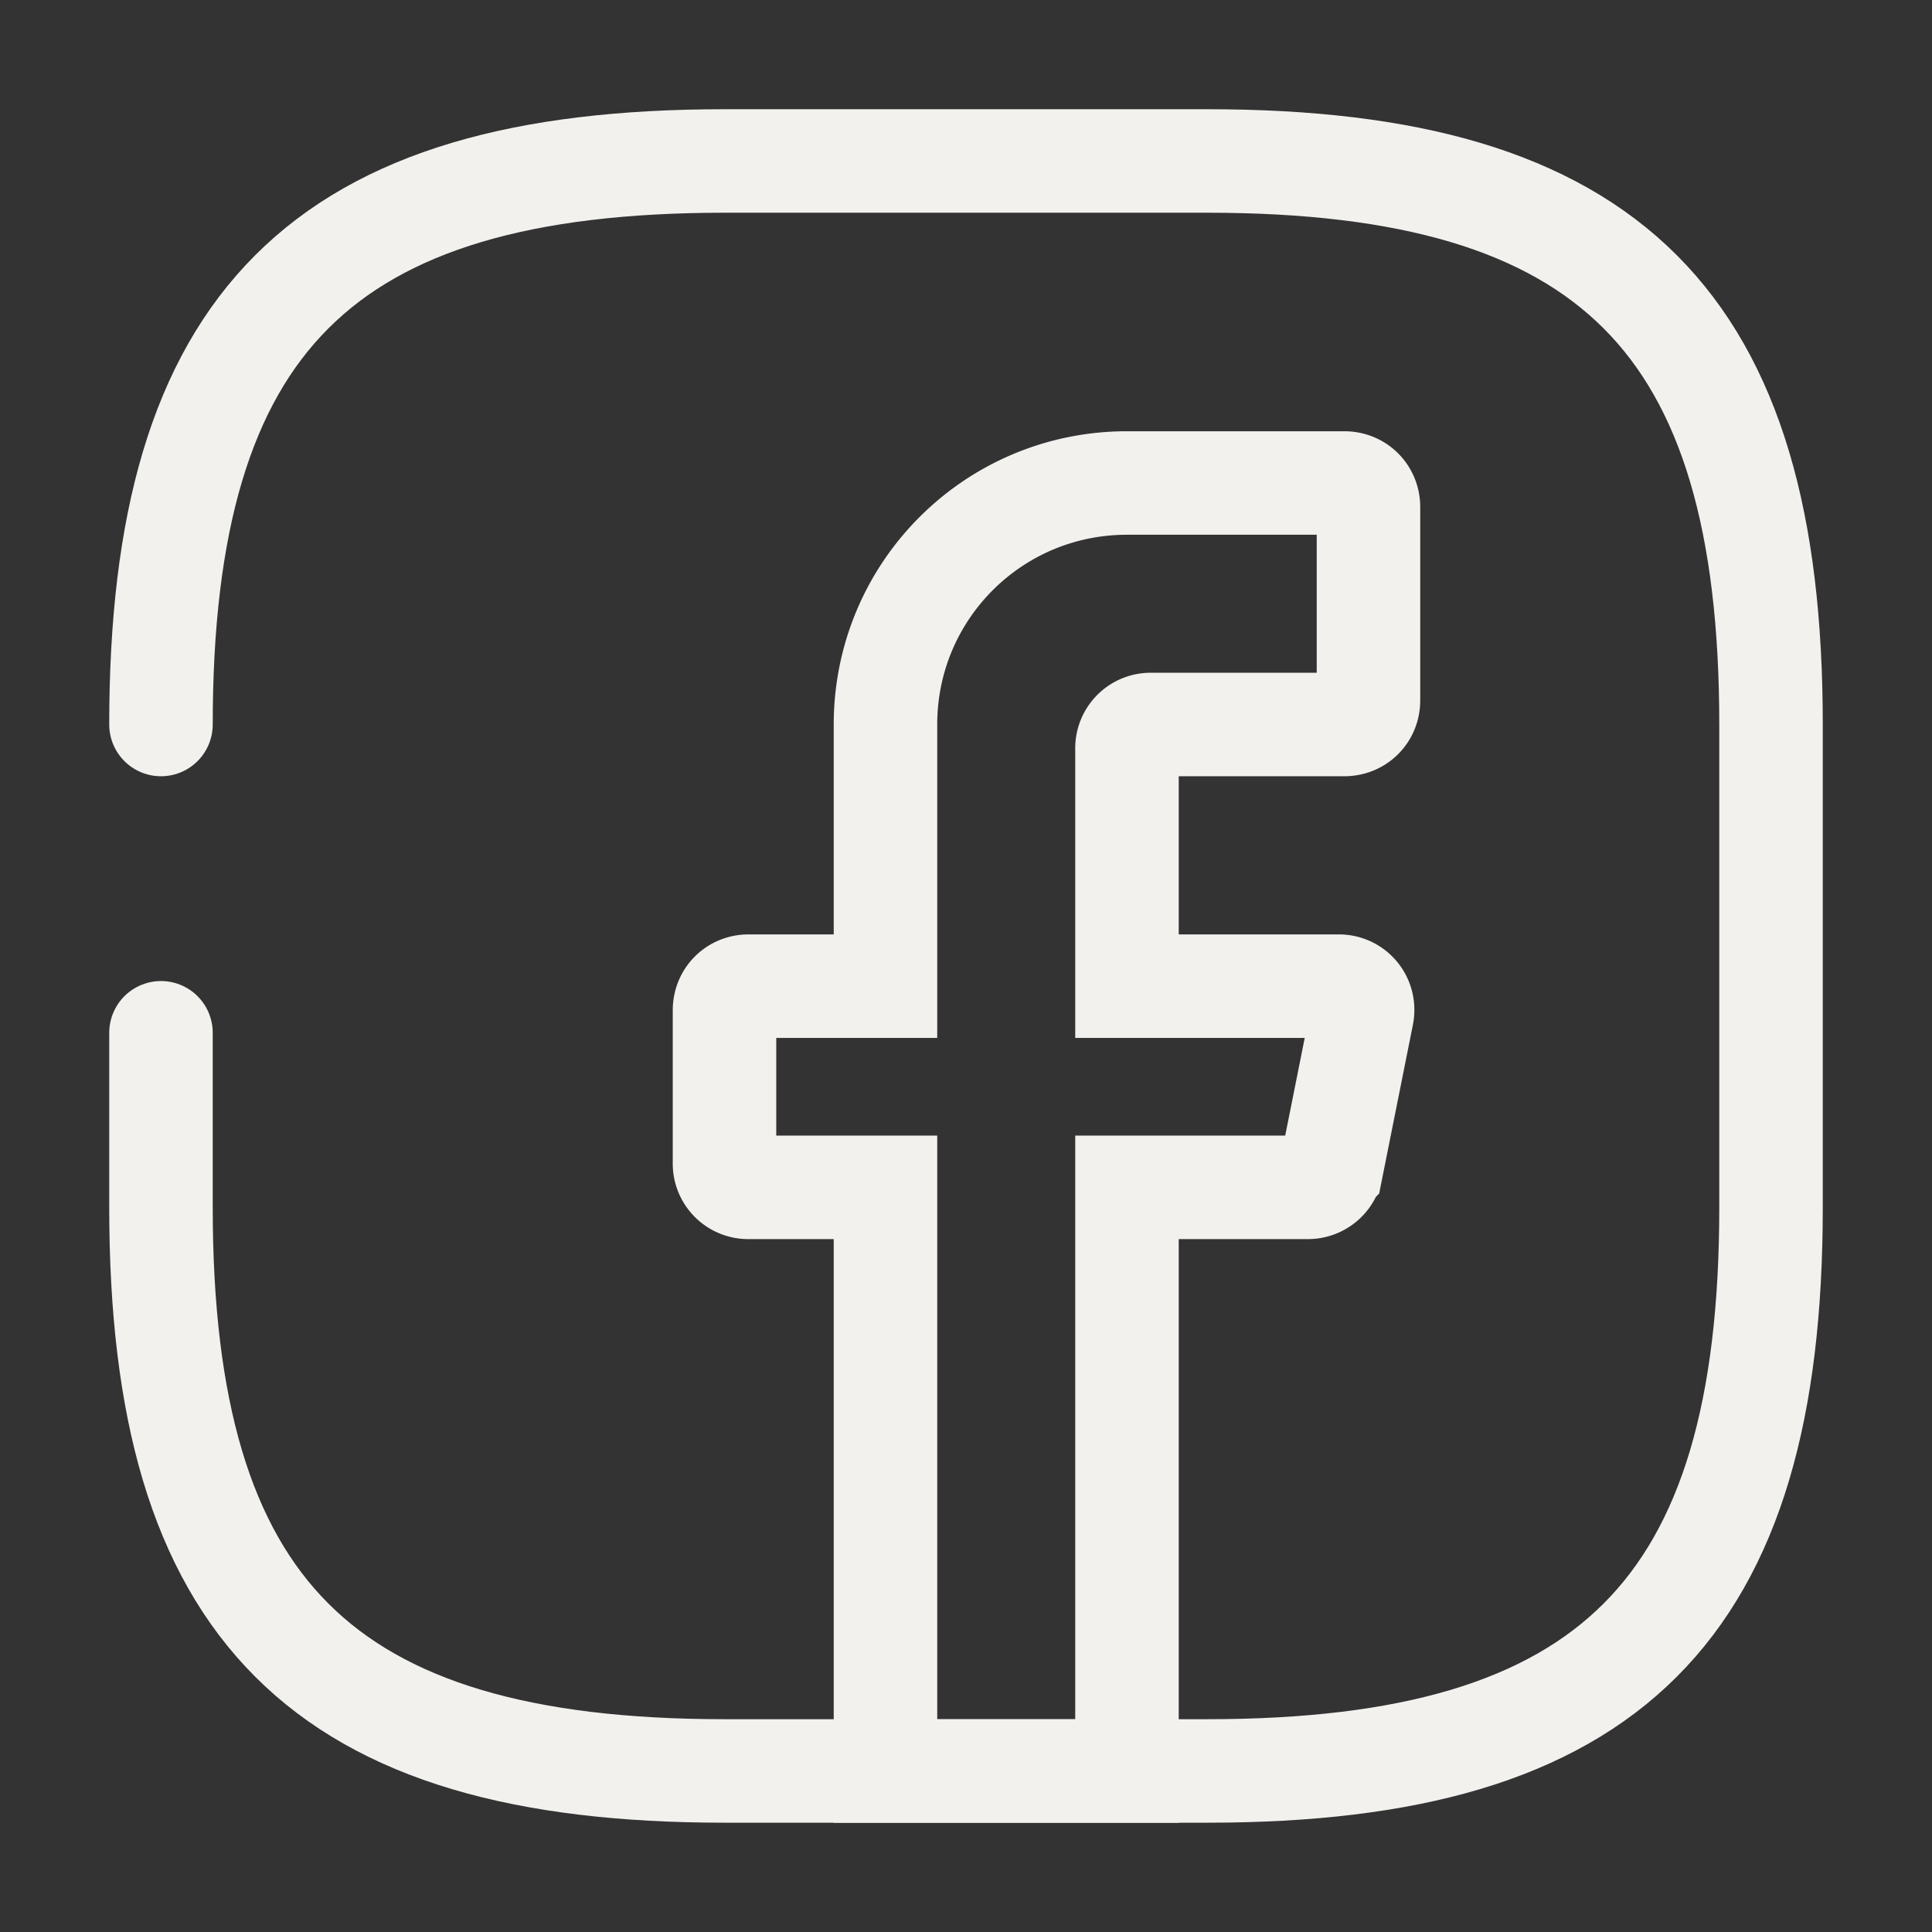
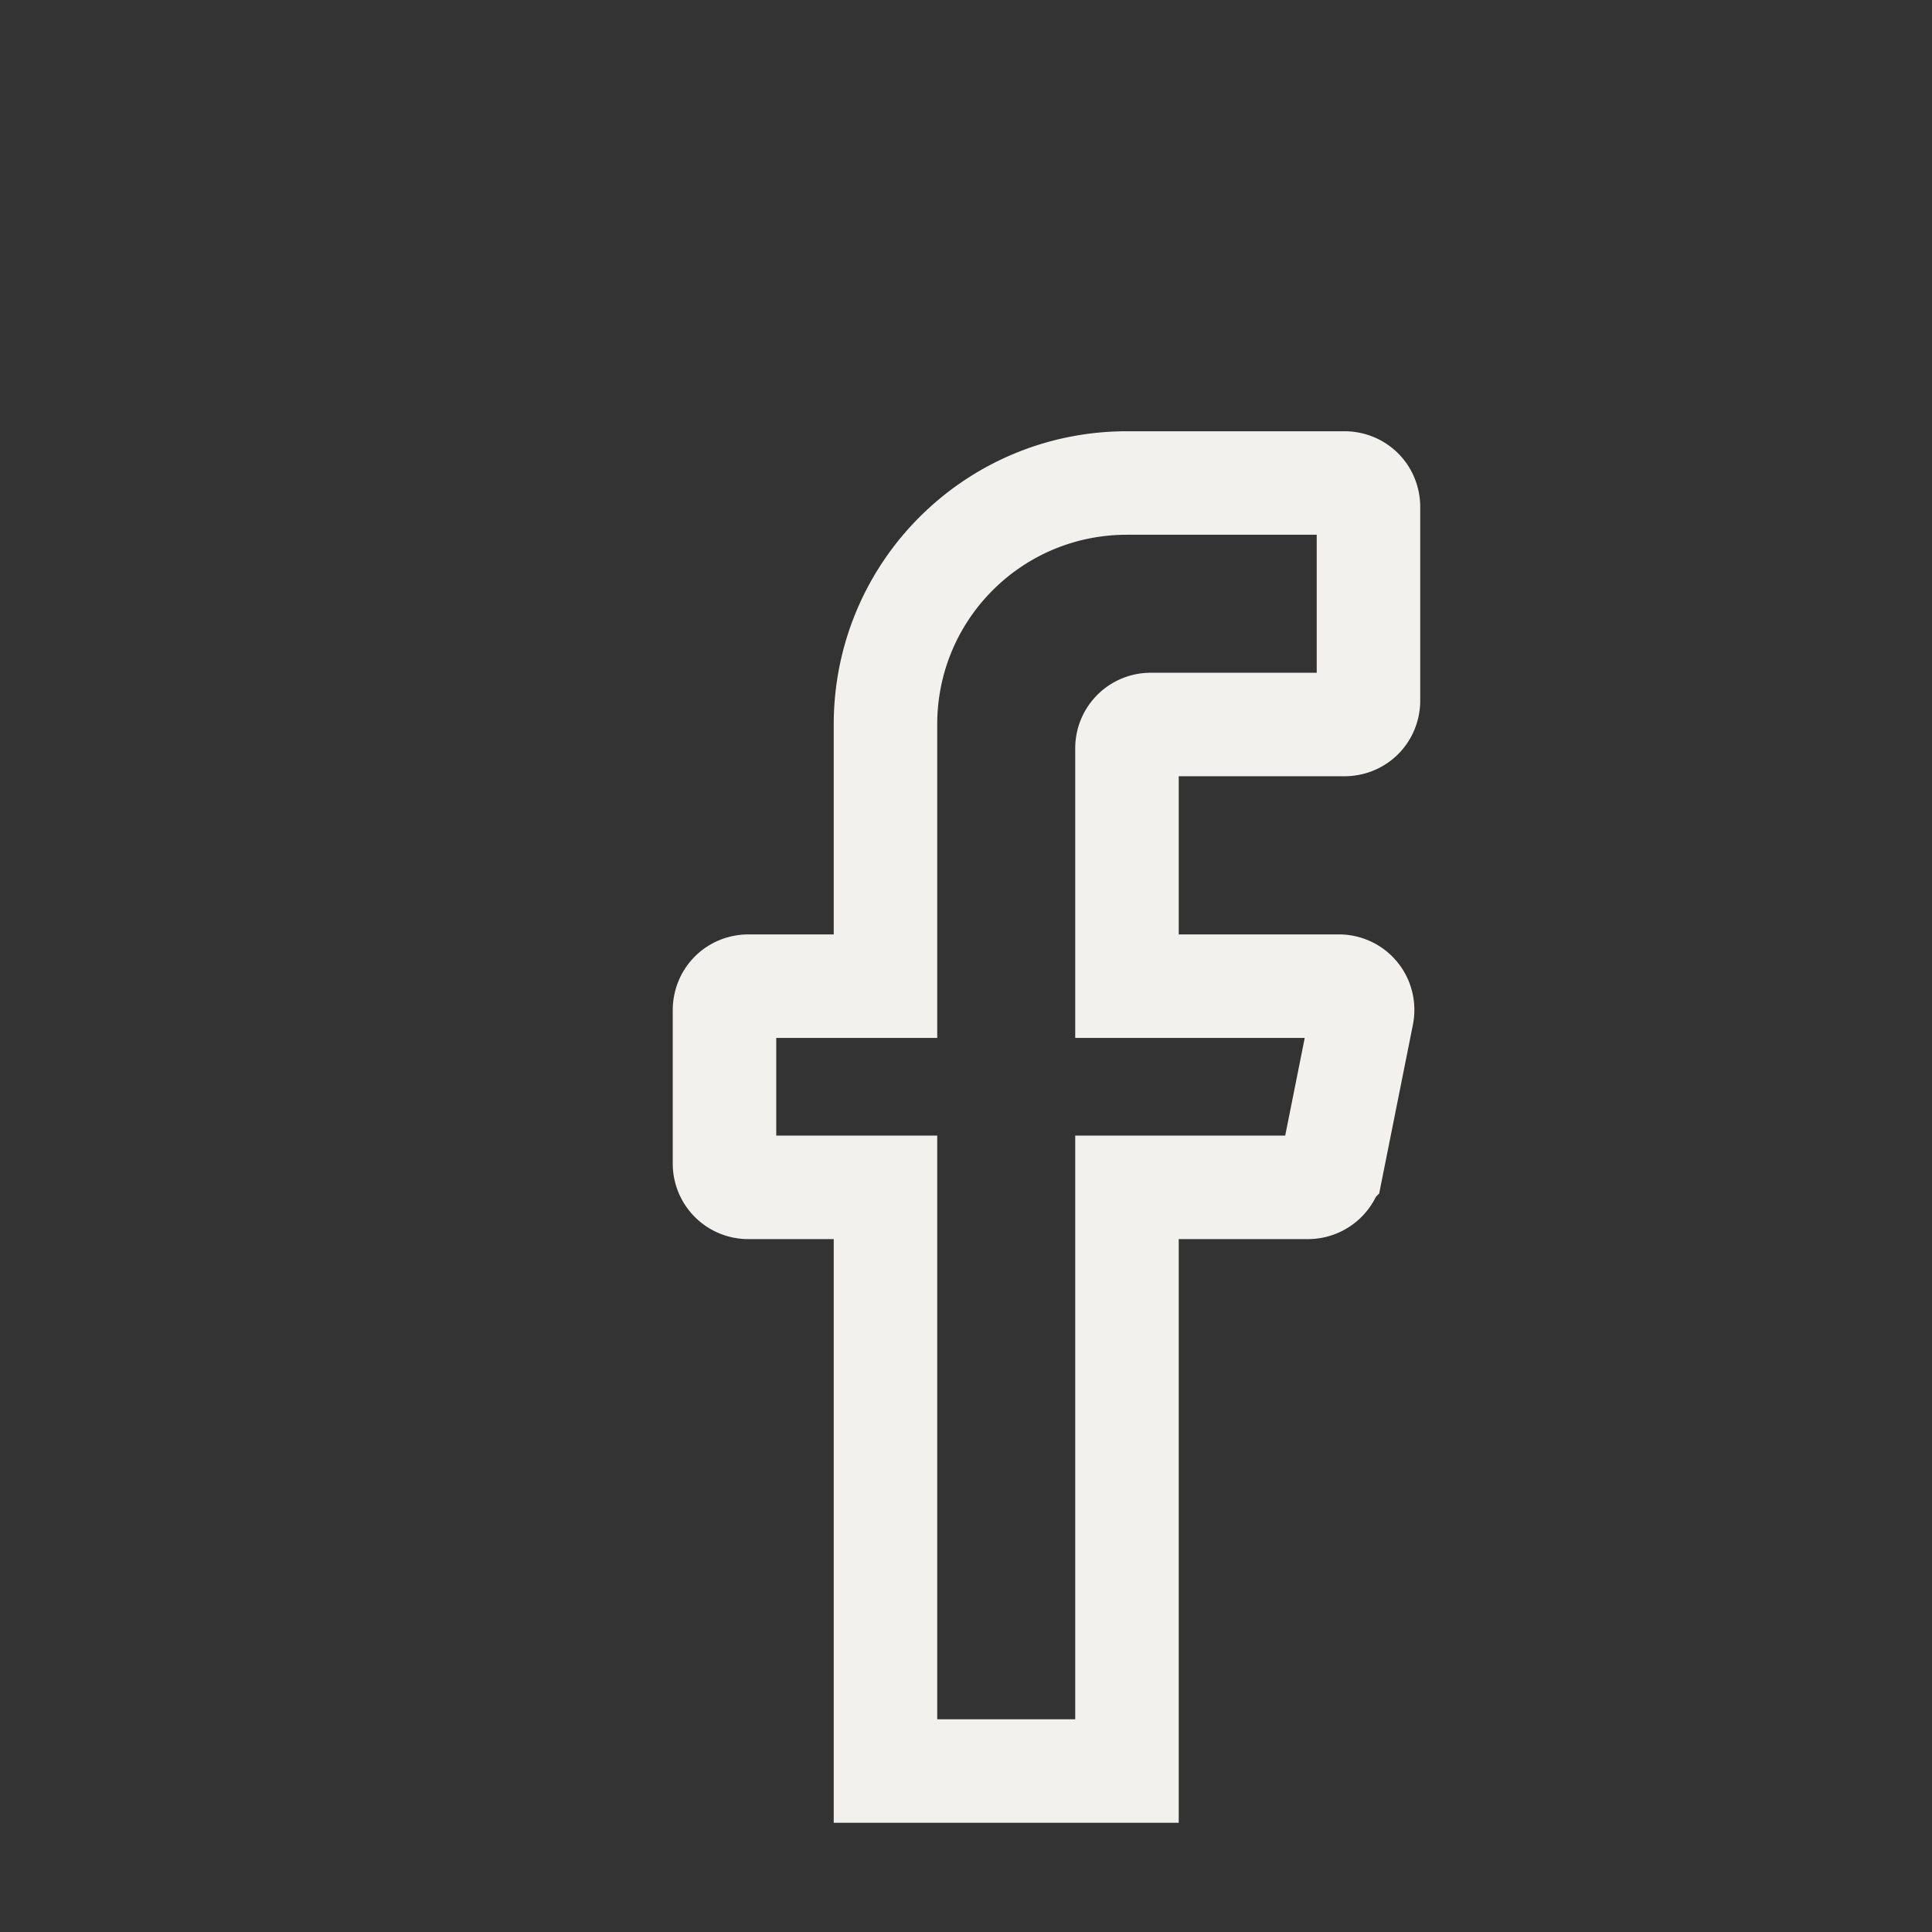
<svg xmlns="http://www.w3.org/2000/svg" width="28" height="28" fill="none">
  <rect width="100%" height="100%" fill="#333333" stroke="none" />
  <path d="M16.333 10.85v3.442h3.069c.221 0 .385.198.338.42l-.443 2.216a.348.348 0 01-.339.28h-2.625v8.459h-3.5v-8.459H10.85a.344.344 0 01-.35-.35v-2.216c0-.199.152-.35.35-.35h1.983V10.5c0-1.937 1.564-3.5 3.5-3.5h3.15c.199 0 .35.152.35.35v2.8c0 .198-.151.35-.35.35h-2.8a.344.344 0 00-.35.35z" stroke="#F2F1EE" stroke-width="1.5" stroke-miterlimit="10" stroke-linecap="round" />
-   <path d="M2.333 14.968V17.5c0 5.833 2.334 8.166 8.167 8.166h7c5.833 0 8.167-2.333 8.167-8.166v-7c0-5.834-2.334-8.167-8.167-8.167h-7c-5.833 0-8.167 2.333-8.167 8.167" stroke="#F2F1EE" stroke-width="1.5" stroke-linecap="round" stroke-linejoin="round" />
</svg>